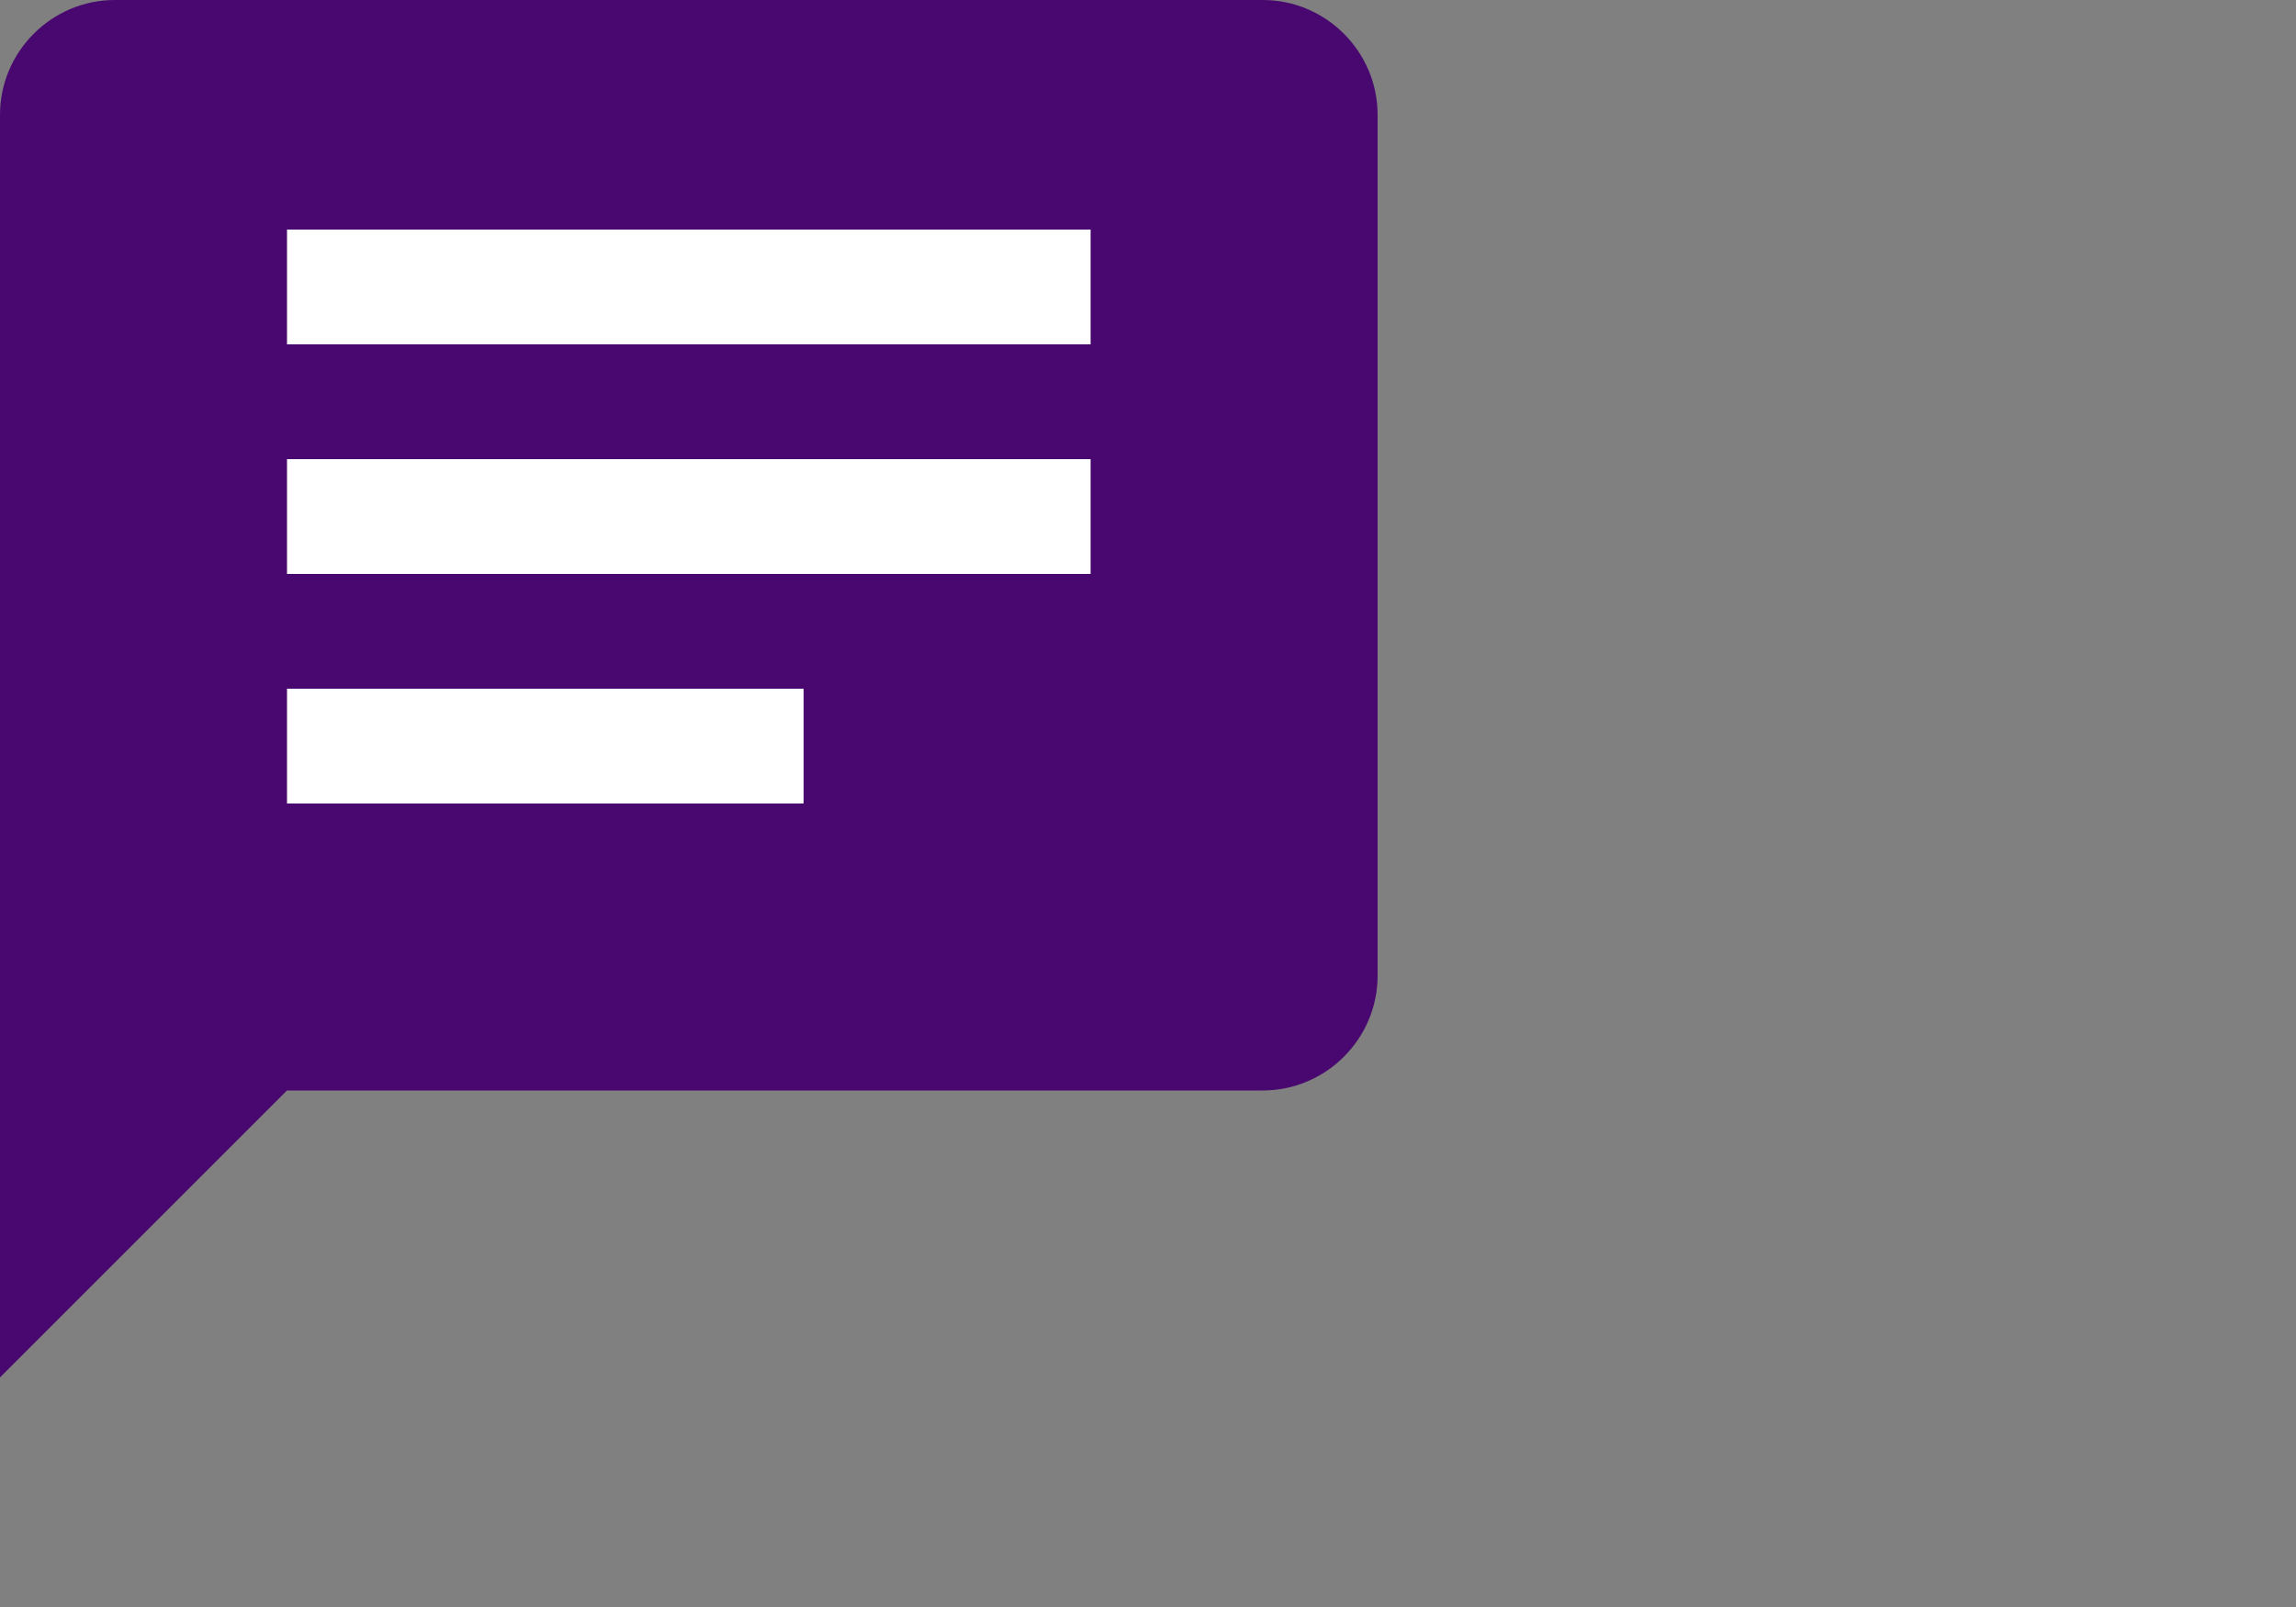
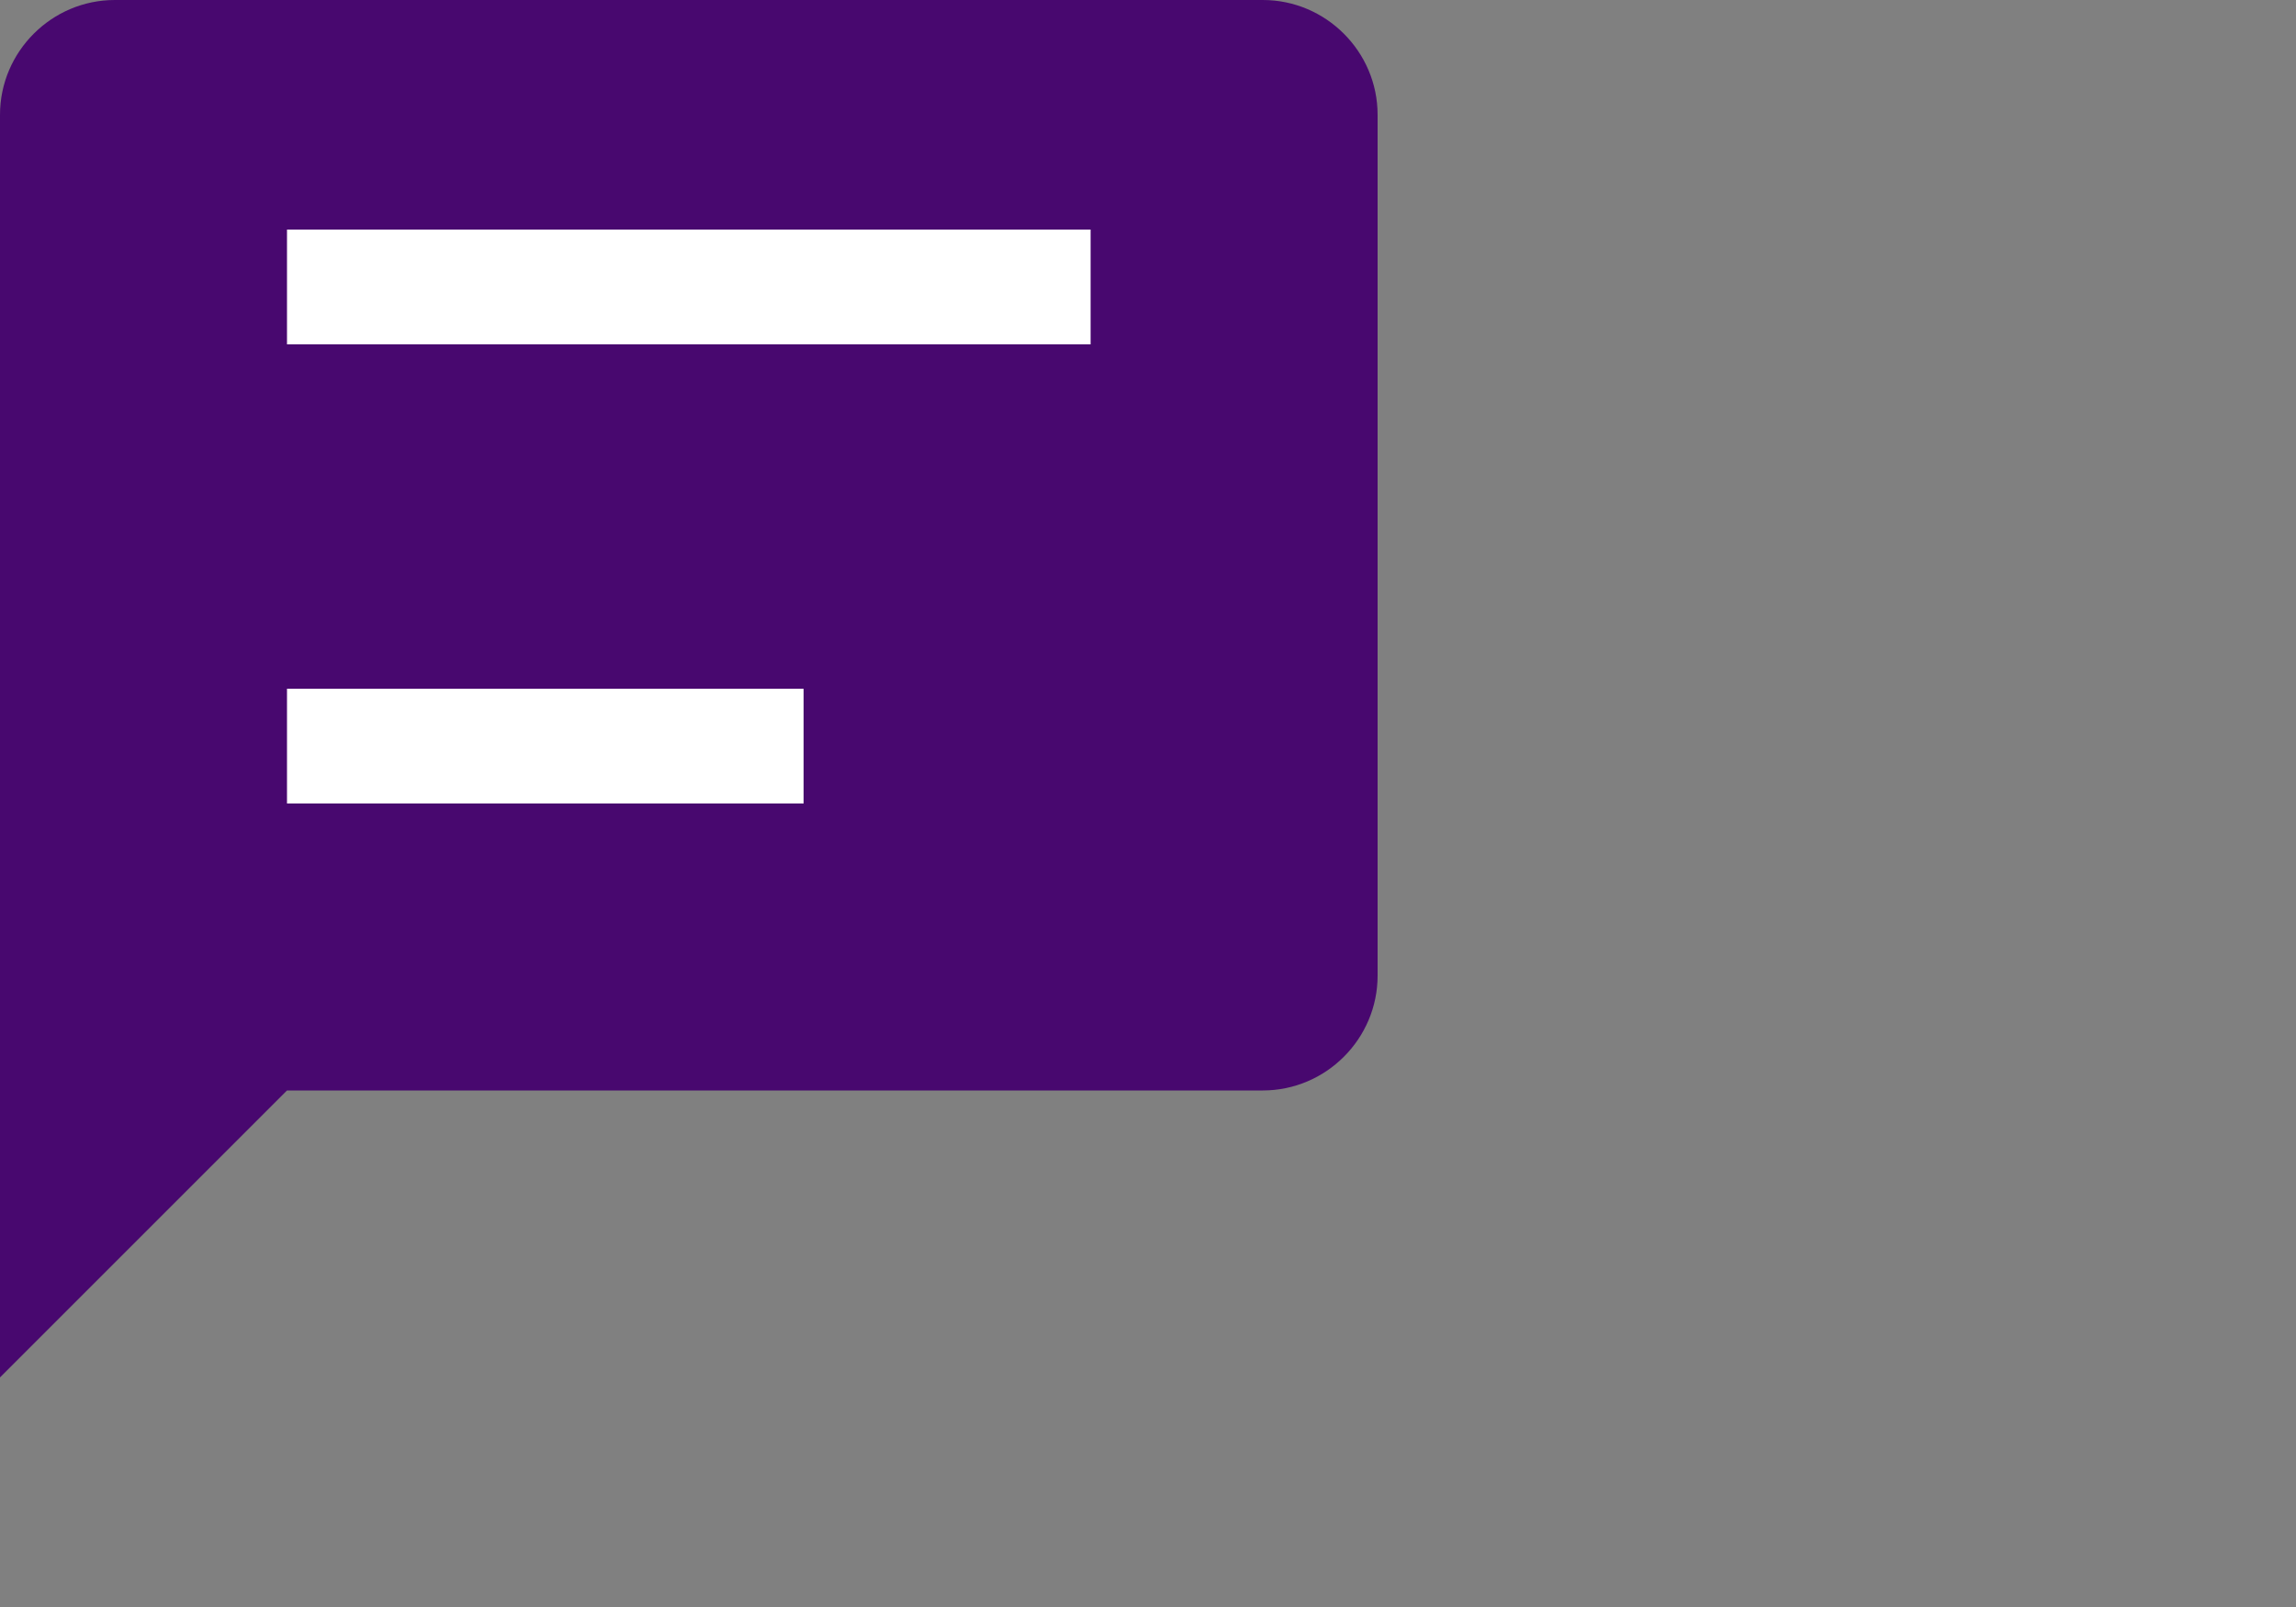
<svg xmlns="http://www.w3.org/2000/svg" id="Layer_1" viewBox="0 0 40 28">
  <rect x="0" y="0" width="40" height="28" fill="#808080" stroke="none" />
  <g id="Group_1217">
    <path d="M22,0H2C.9,0,0,.9,0,2v22l5-5h17c1.1,0,2-.9,2-2V2C24,.9,23.1,0,22,0Z" style="fill:#48086f;" />
    <rect id="Rectangle_905" x="5" y="4" width="14" height="2" style="fill:#fff;" />
-     <rect id="Rectangle_906" x="5" y="8" width="14" height="2" style="fill:#fff;" />
    <rect id="Rectangle_907" x="5" y="12" width="9" height="2" style="fill:#fff;" />
  </g>
</svg>